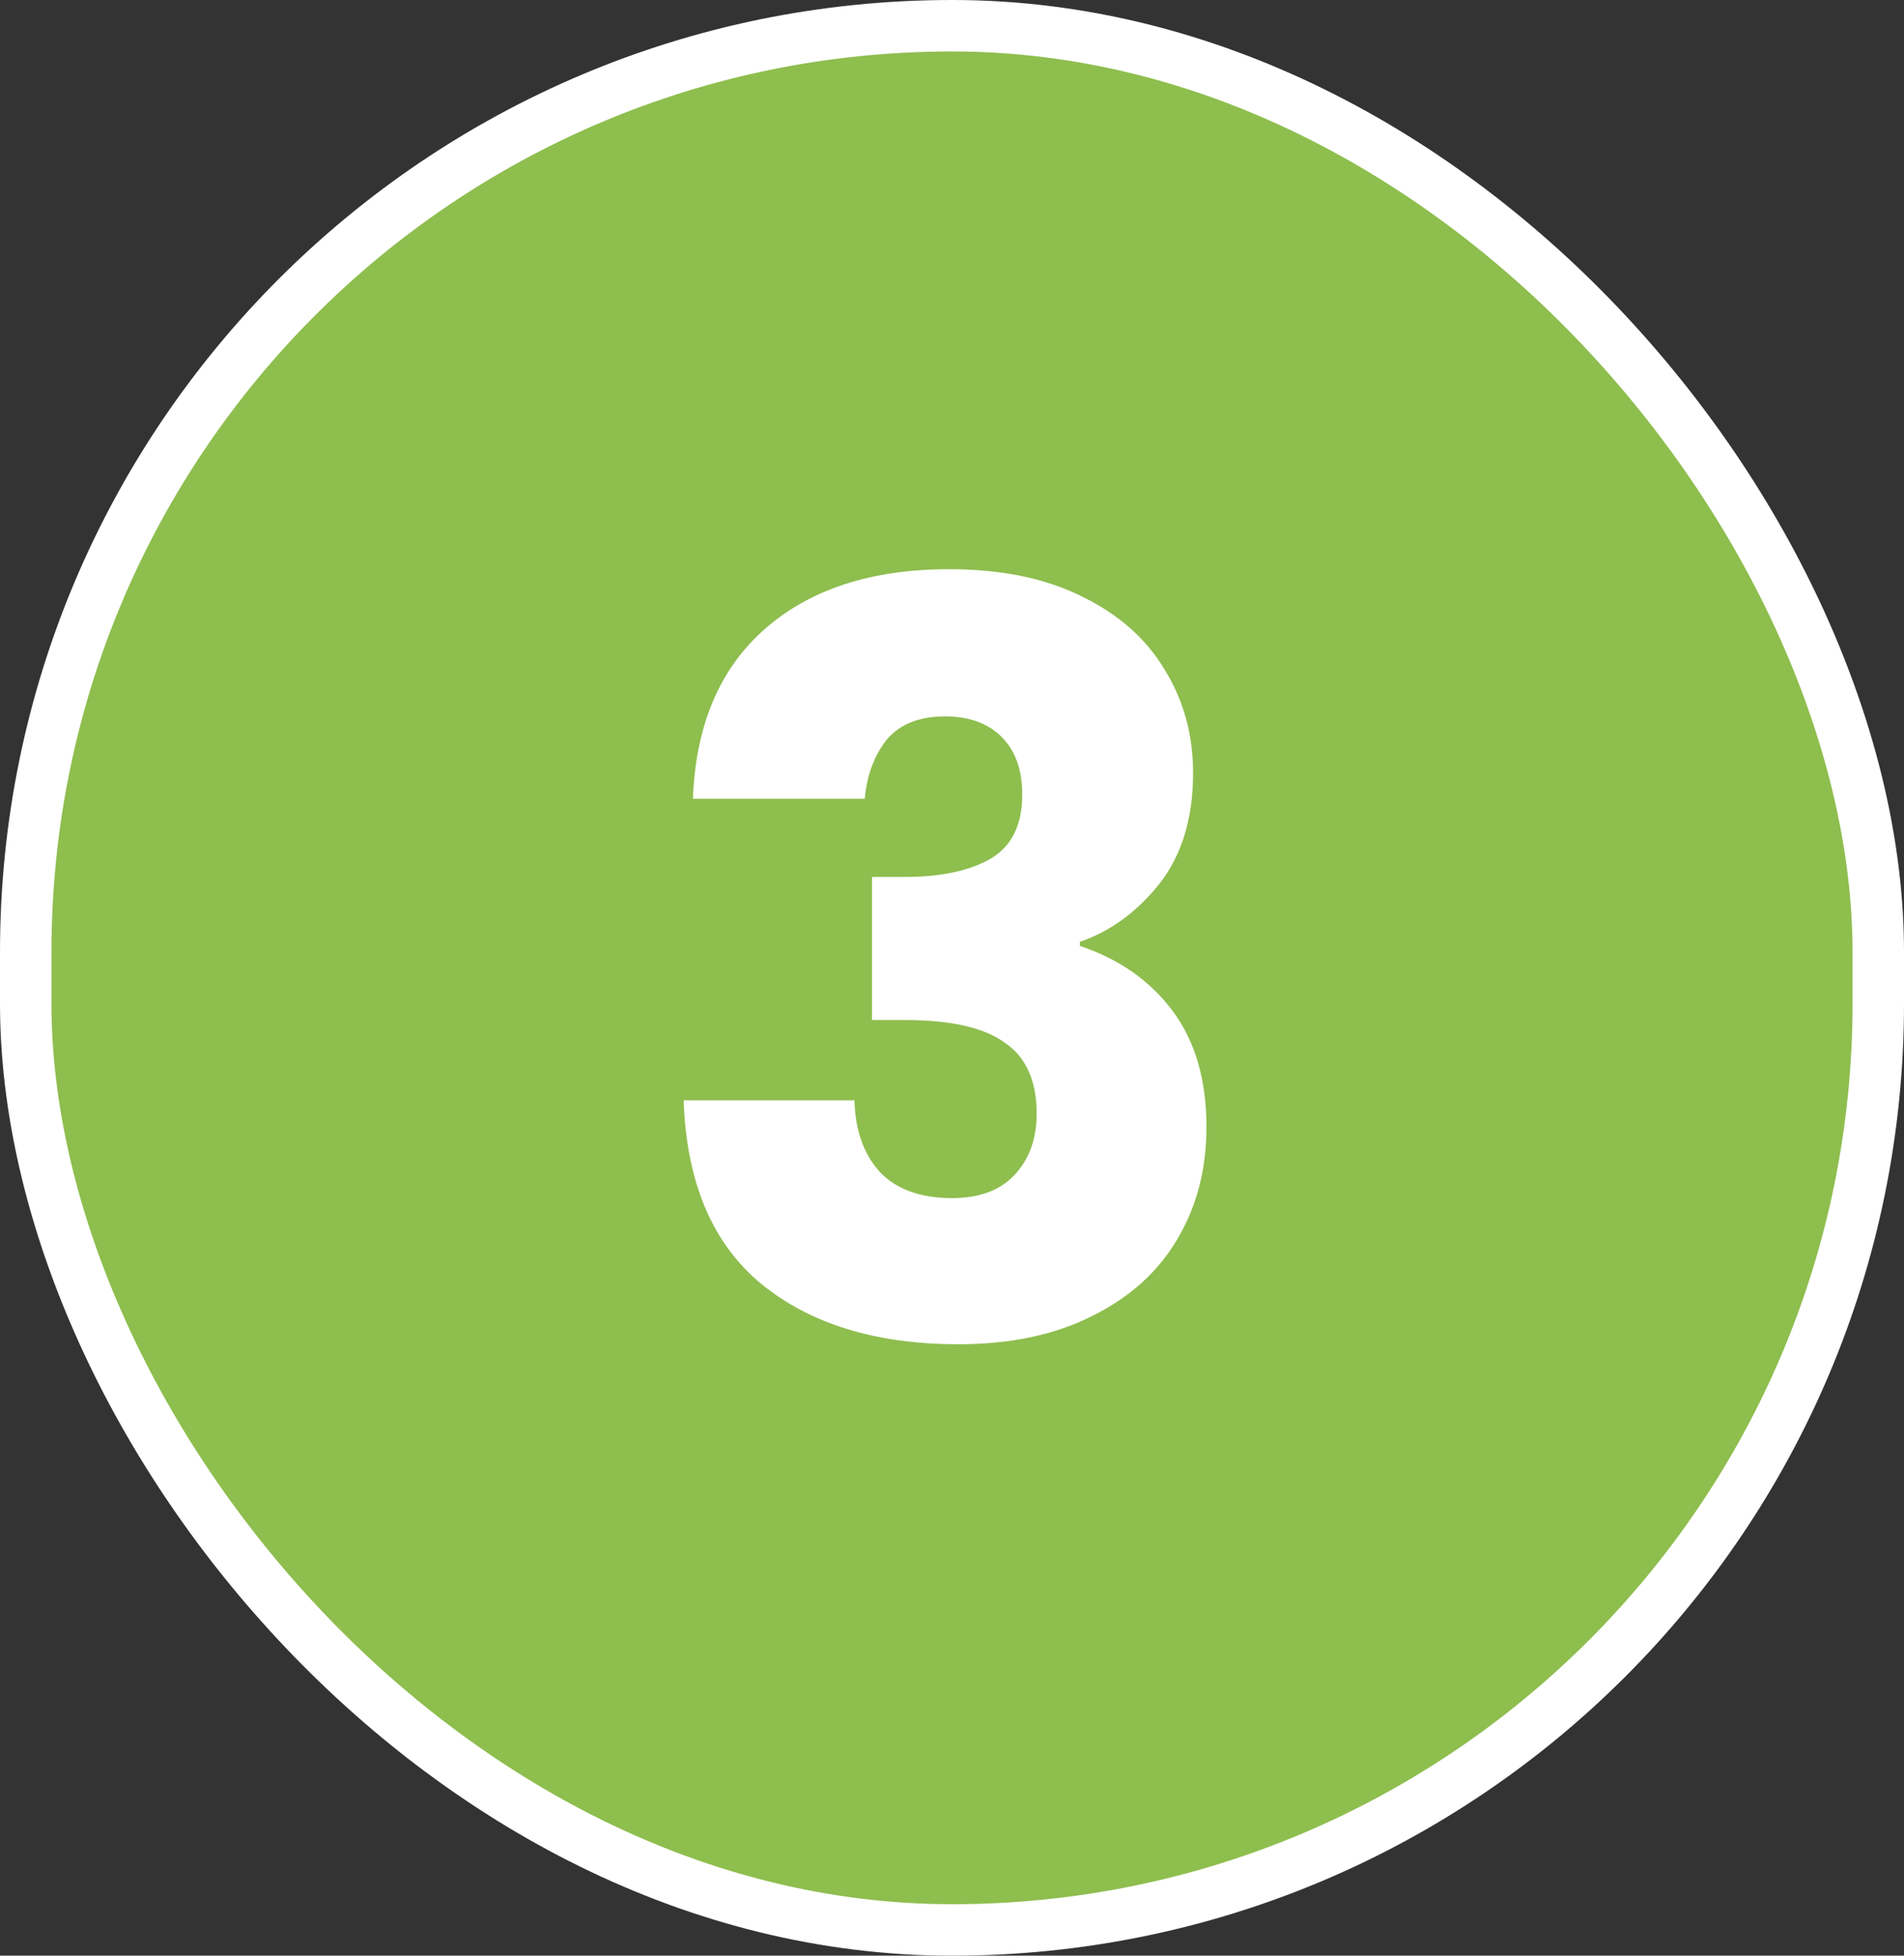
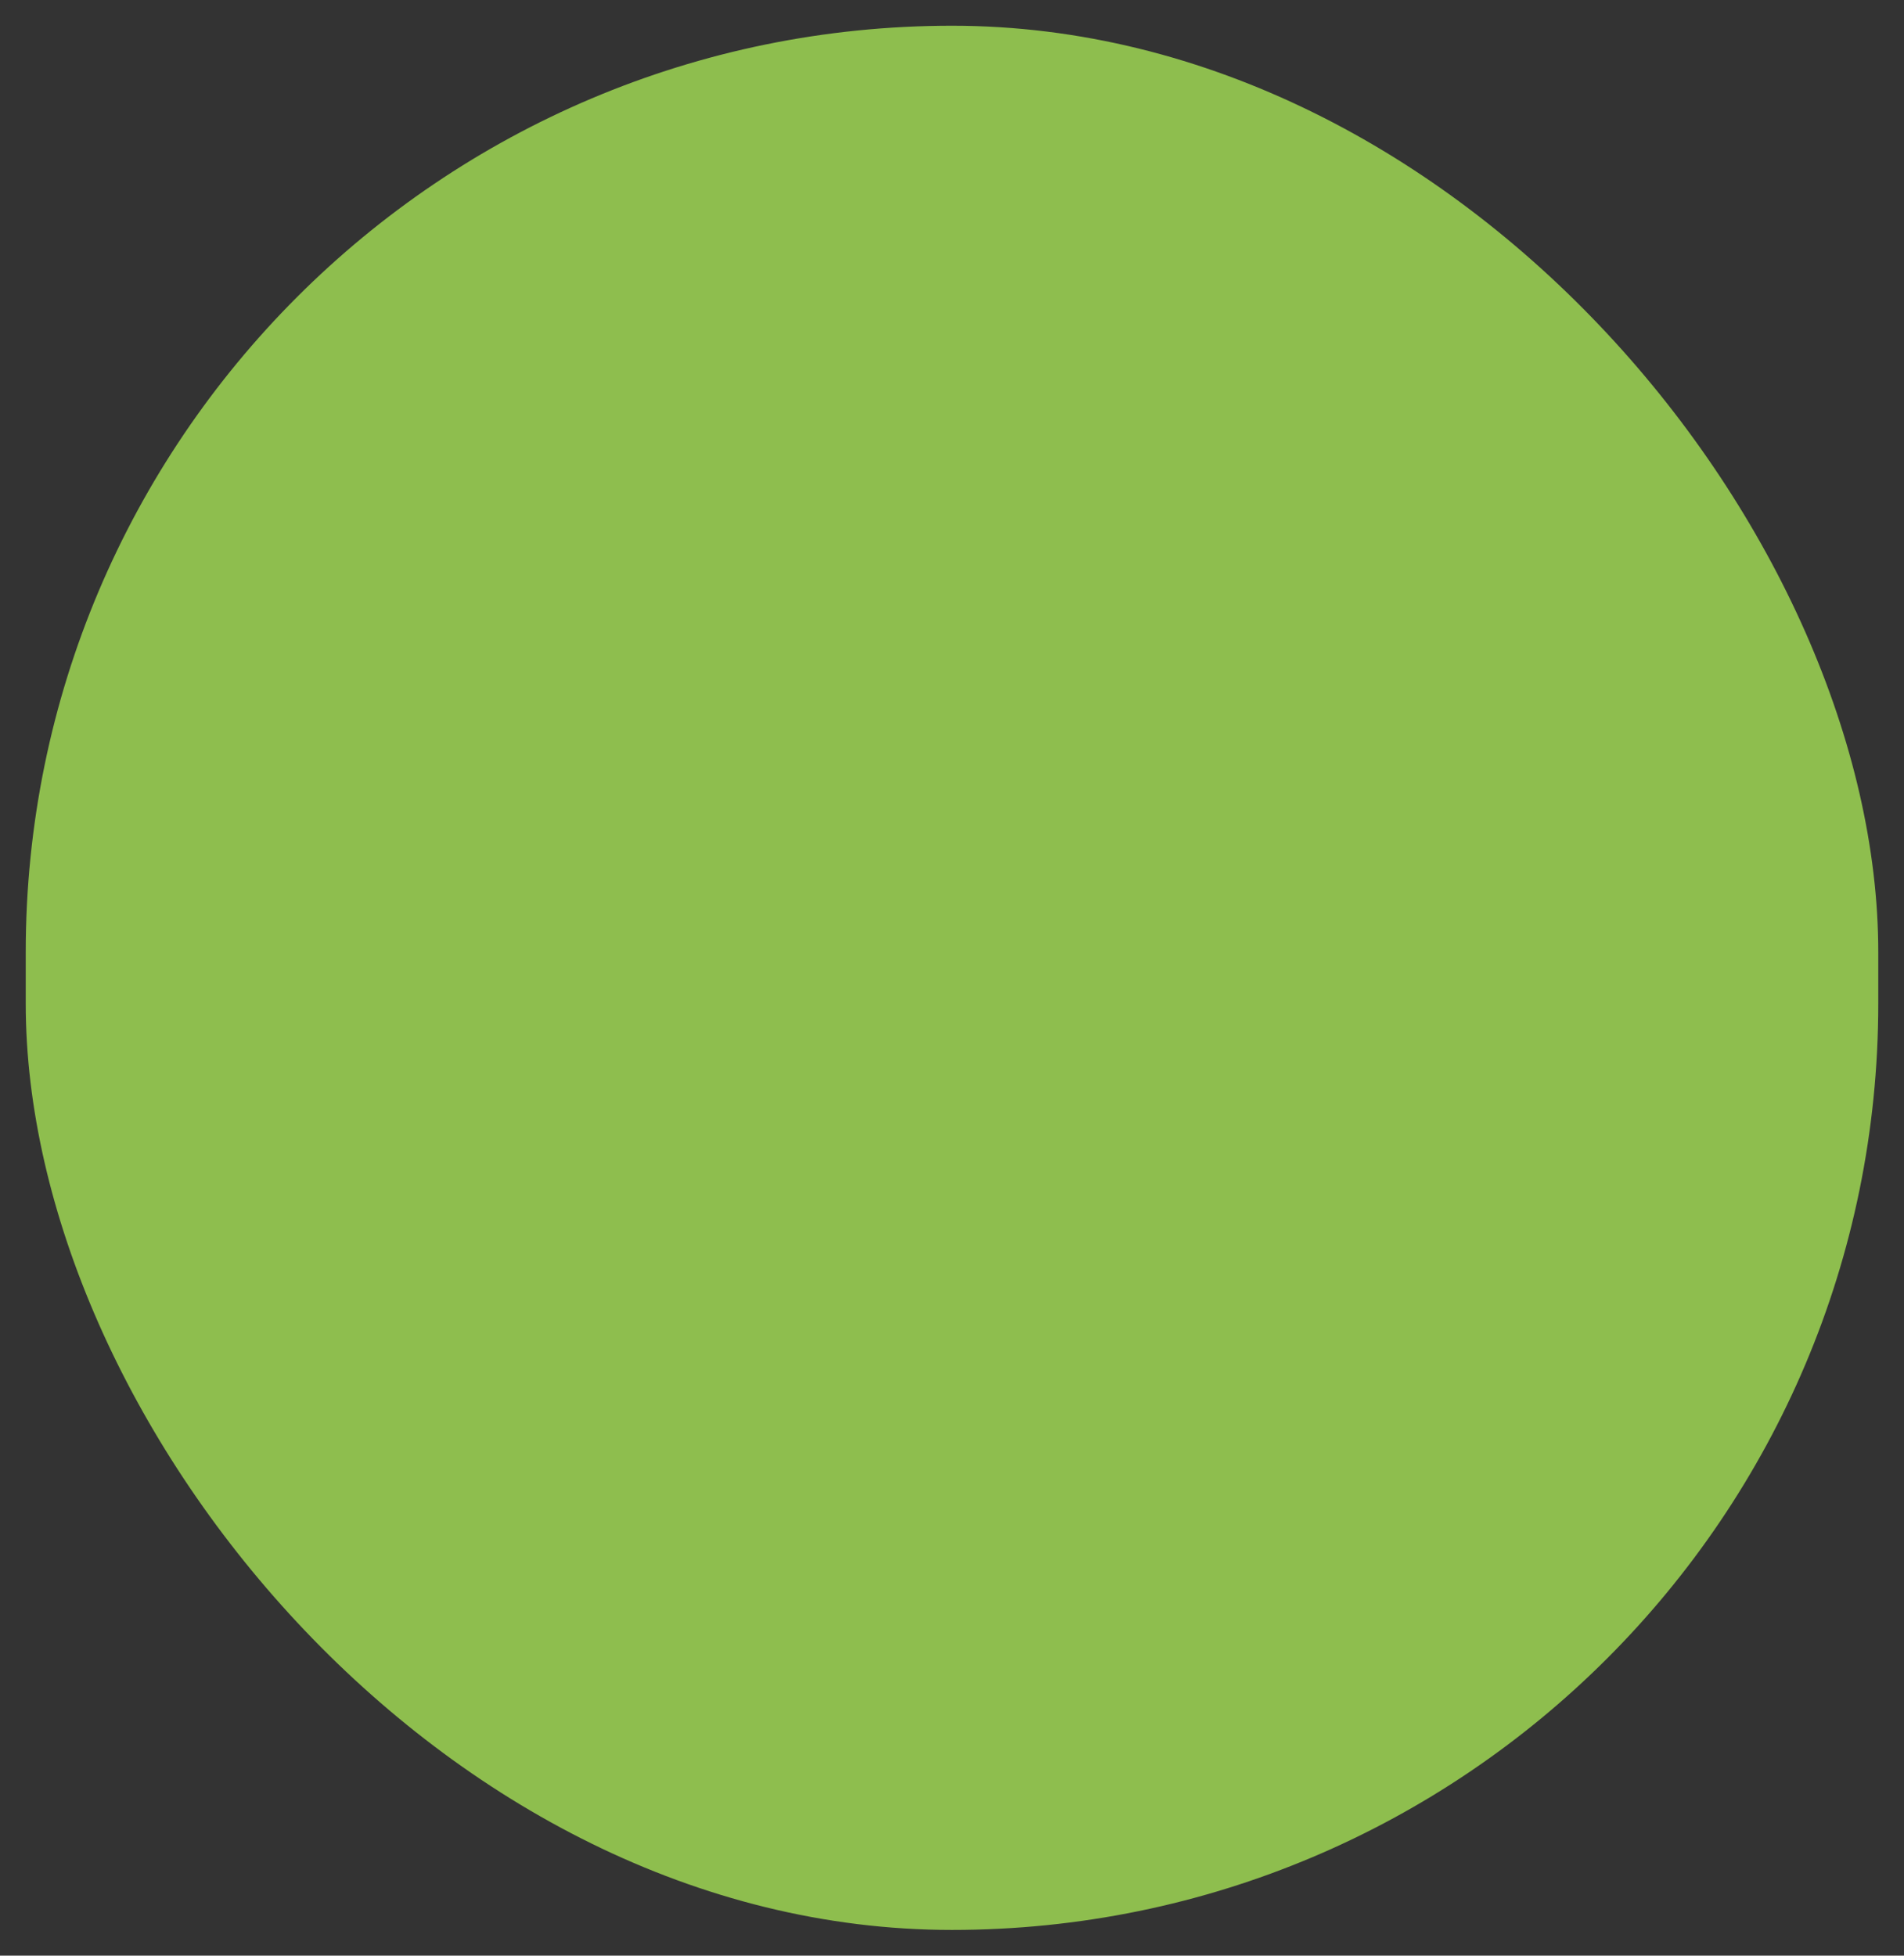
<svg xmlns="http://www.w3.org/2000/svg" width="37" height="38" viewBox="0 0 37 38" fill="none">
  <rect x="0" y="0" width="37" height="38" fill="#333333" stroke="none" />
  <rect x="0.5" y="0.5" width="36" height="37" rx="18" fill="#8EBE4E" />
-   <rect x="0.5" y="0.5" width="36" height="37" rx="18" stroke="white" />
-   <path d="M13.465 15.52C13.519 14.093 13.985 12.993 14.865 12.22C15.745 11.447 16.939 11.06 18.445 11.06C19.445 11.06 20.299 11.233 21.005 11.58C21.725 11.927 22.265 12.4 22.625 13C22.999 13.6 23.185 14.273 23.185 15.02C23.185 15.9 22.965 16.62 22.525 17.18C22.085 17.727 21.572 18.1 20.985 18.3V18.38C21.745 18.633 22.345 19.053 22.785 19.64C23.225 20.227 23.445 20.98 23.445 21.9C23.445 22.727 23.252 23.46 22.865 24.1C22.492 24.727 21.939 25.22 21.205 25.58C20.485 25.94 19.625 26.12 18.625 26.12C17.025 26.12 15.745 25.727 14.785 24.94C13.839 24.153 13.339 22.967 13.285 21.38H16.605C16.619 21.967 16.785 22.433 17.105 22.78C17.425 23.113 17.892 23.28 18.505 23.28C19.025 23.28 19.425 23.133 19.705 22.84C19.999 22.533 20.145 22.133 20.145 21.64C20.145 21 19.939 20.54 19.525 20.26C19.125 19.967 18.479 19.82 17.585 19.82H16.945V17.04H17.585C18.265 17.04 18.812 16.927 19.225 16.7C19.652 16.46 19.865 16.04 19.865 15.44C19.865 14.96 19.732 14.587 19.465 14.32C19.199 14.053 18.832 13.92 18.365 13.92C17.859 13.92 17.479 14.073 17.225 14.38C16.985 14.687 16.845 15.067 16.805 15.52H13.465Z" fill="white" />
</svg>